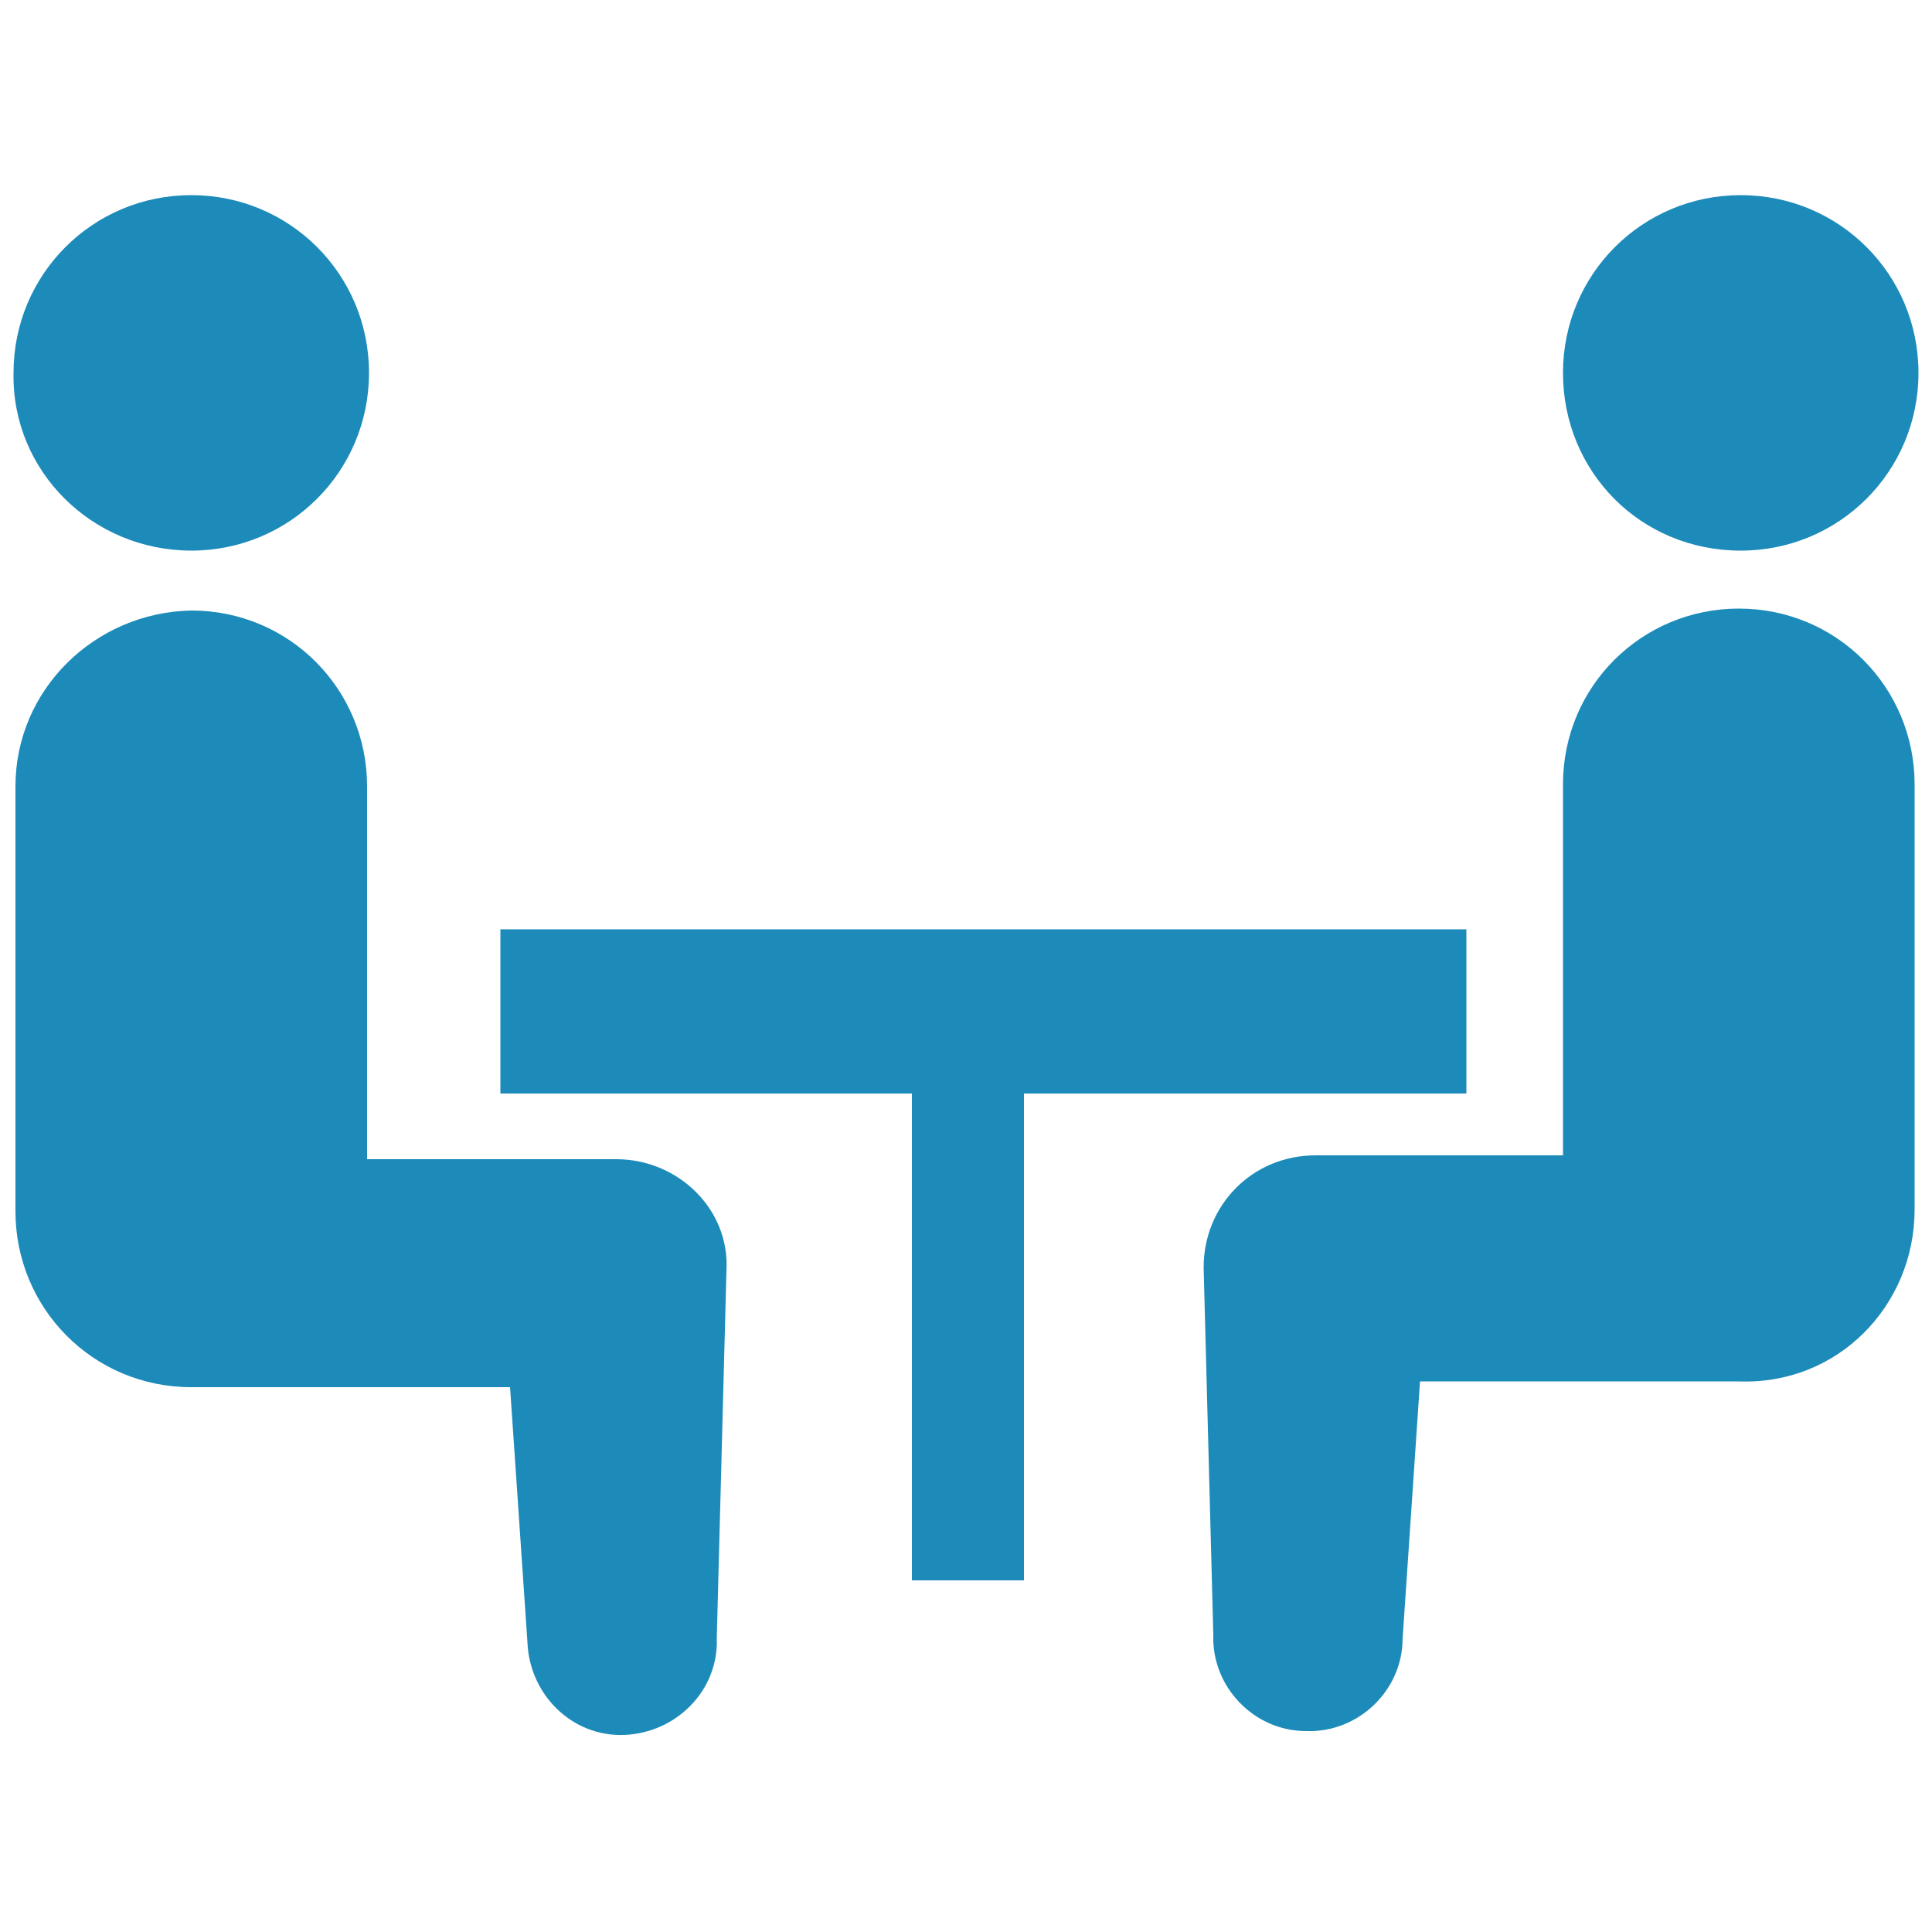
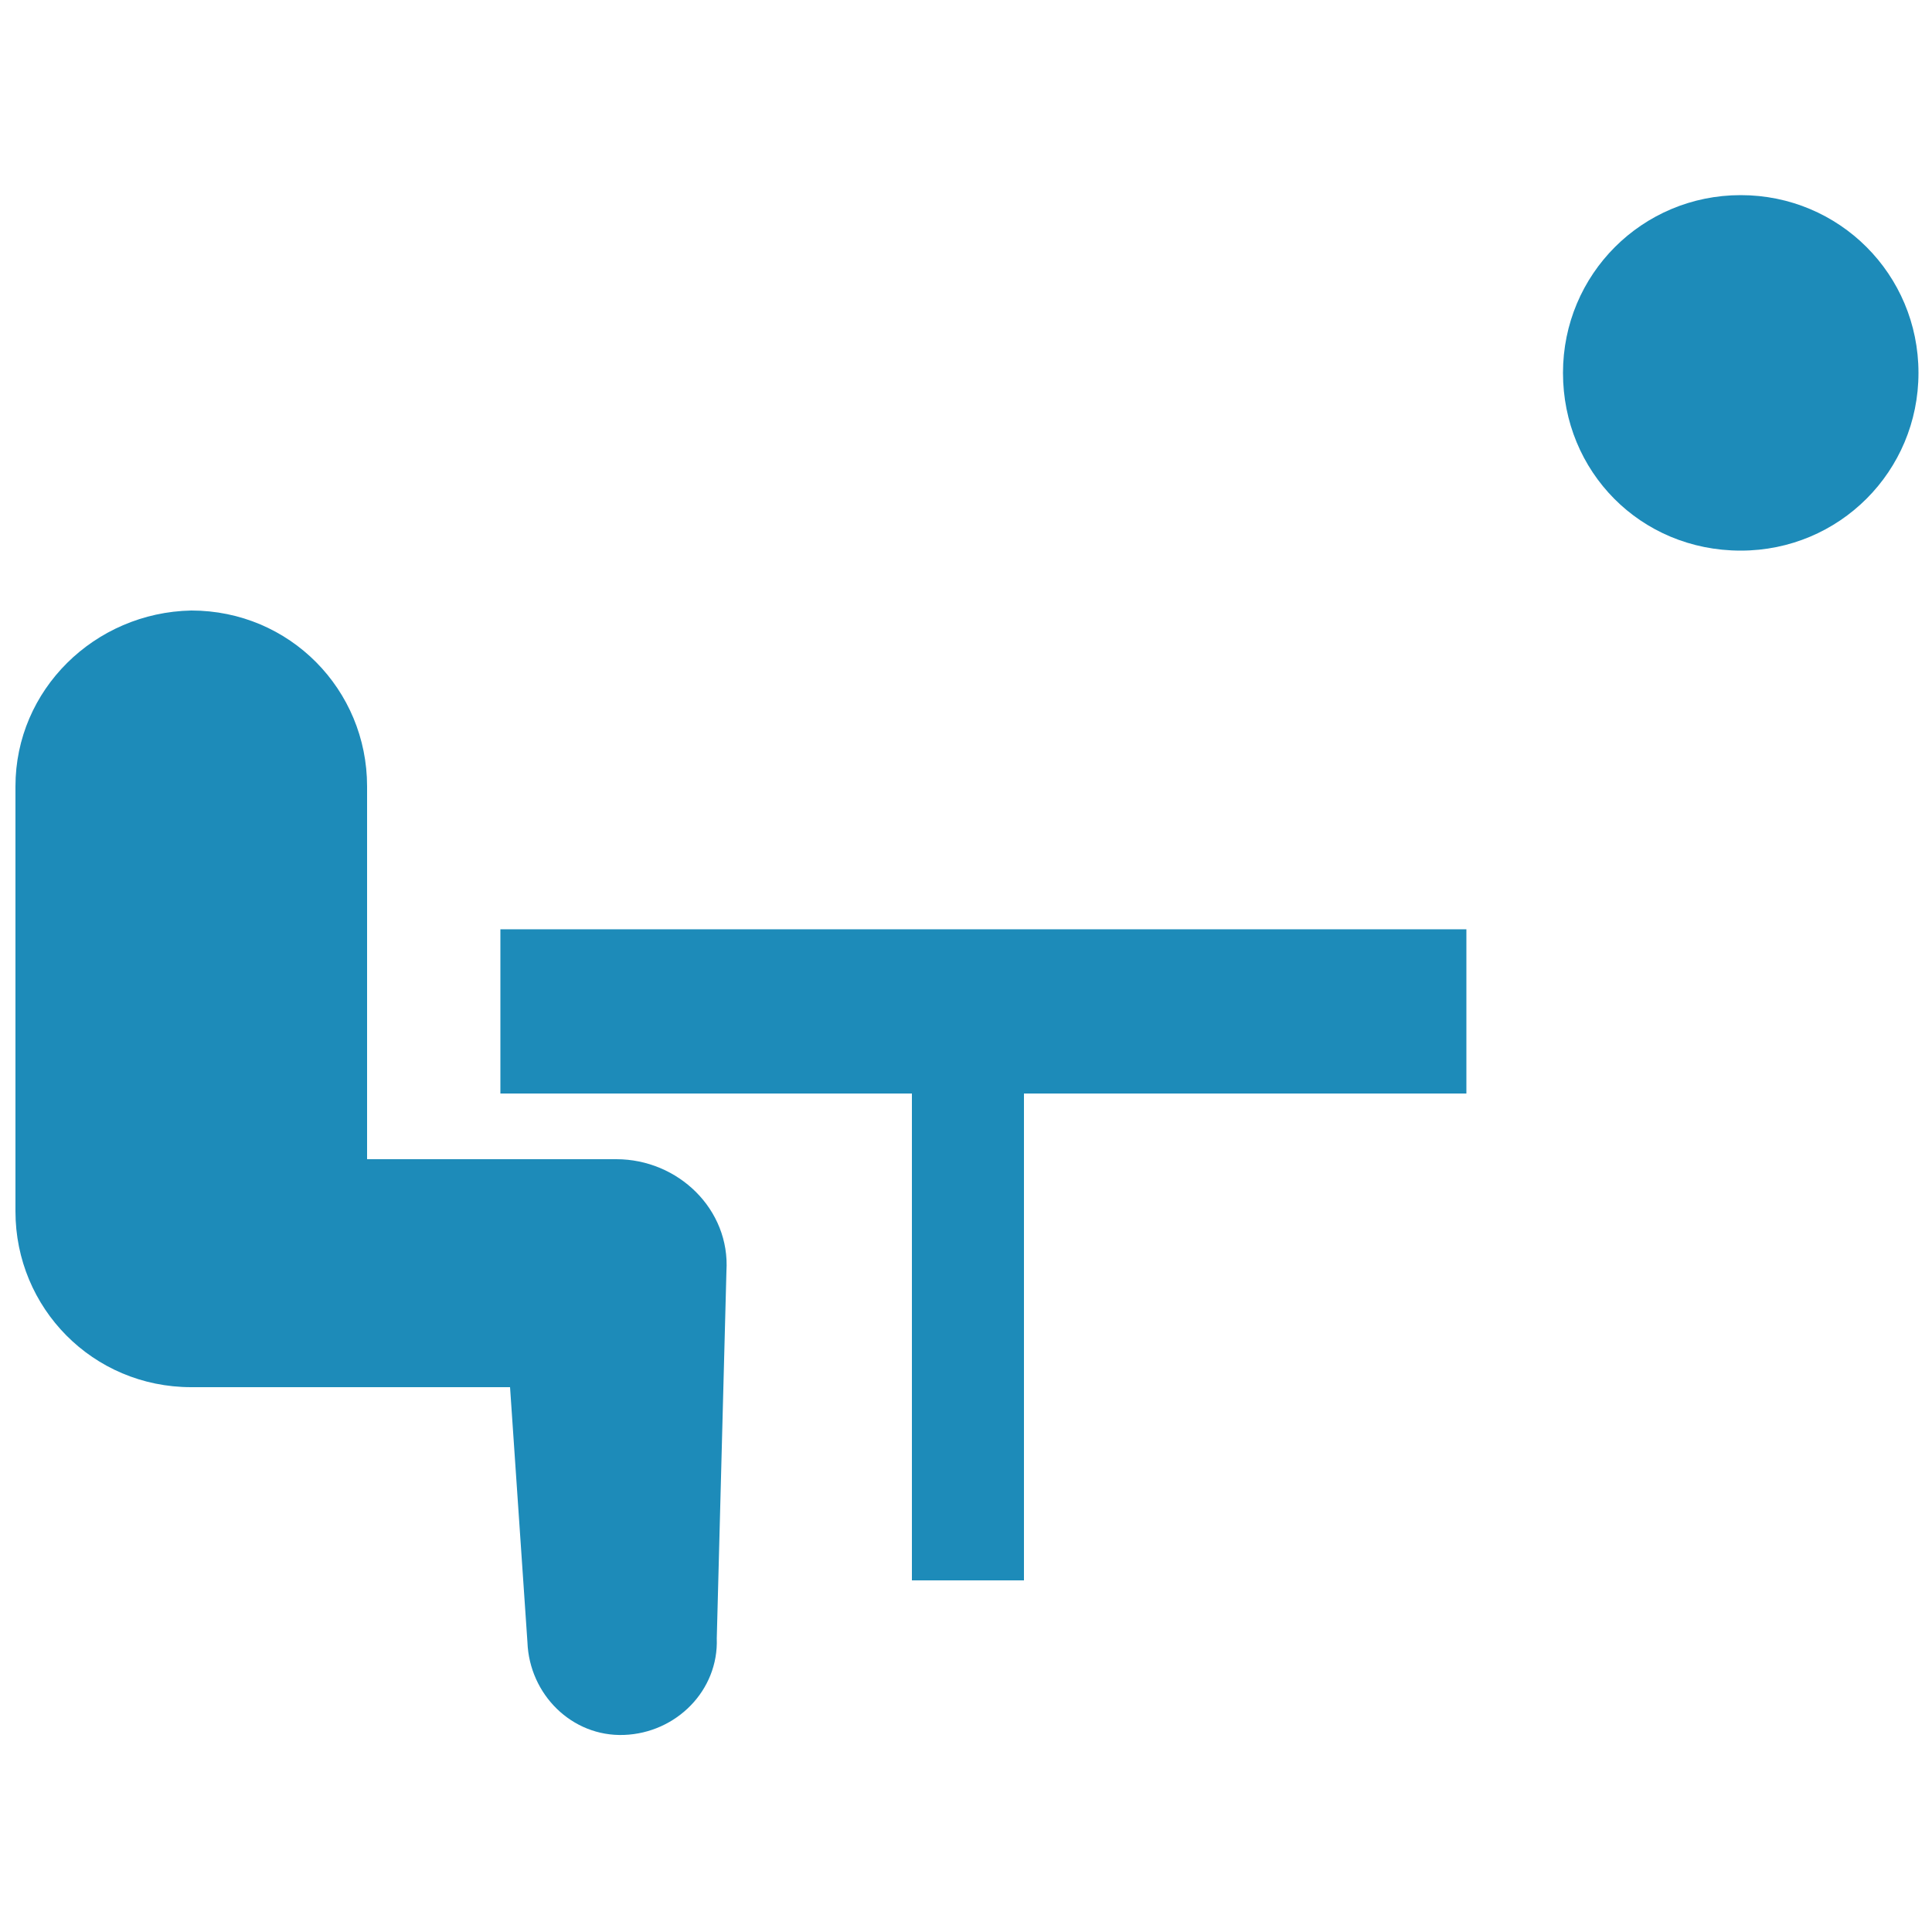
<svg xmlns="http://www.w3.org/2000/svg" version="1.1" id="レイヤー_1" x="0px" y="0px" width="100px" height="100px" viewBox="0 0 100 100" style="enable-background:new 0 0 100 100;" xml:space="preserve">
  <style type="text/css">
	.st0{fill:#1D8BB9;}
	.st1{fill:#4B4B4B;}
</style>
  <g>
-     <path class="st0" d="M9.9,28.5c5.1,0,9.2-4.1,9.2-9.2c0-5.1-4.1-9.2-9.2-9.2c-5.1,0-9.2,4.1-9.2,9.2C0.6,24.4,4.8,28.5,9.9,28.5z" />
    <path class="st0" d="M31.9,60H19V40.7c0-5-4-9.1-9.1-9.1c-5,0.1-9.1,4.1-9.1,9.1v22c0,5,4,9.1,9.1,9.1c0.7,0,16.5,0,16.5,0L27.3,85   c0.1,2.7,2.3,4.9,5,4.8c2.7-0.1,4.9-2.3,4.8-5l0.5-19C37.8,62.6,35.1,60,31.9,60z" />
    <path class="st0" d="M90.1,28.5c5.1,0,9.2-4.1,9.2-9.2c0-5.1-4.1-9.2-9.2-9.2c-5.1,0-9.2,4.1-9.2,9.2   C80.9,24.4,84.9,28.5,90.1,28.5z" />
-     <path class="st0" d="M99.1,62.6v-22c0-5-4-9.1-9.1-9.1c-5,0-9.1,4-9.1,9.1v19.2H68.1c-3.3,0-5.8,2.6-5.8,5.8l0.5,19   c-0.1,2.7,2.1,5,4.8,5c2.7,0.1,5-2.1,5-4.8l0.9-13.3c0,0,15.8,0,16.5,0C95.1,71.7,99.1,67.6,99.1,62.6z" />
    <rect x="25.9" y="48.1" class="st0" width="50" height="8.5" />
    <rect x="47.2" y="52.3" class="st0" width="5.8" height="29.5" />
  </g>
  <path class="st1" d="M149.5,425c5.4,0,9.8-4.4,9.8-9.8s-4.4-9.8-9.8-9.8c-5.4,0-9.8,4.4-9.8,9.8S144.1,425,149.5,425z" />
-   <path class="st1" d="M172.8,458.3h-13.7v-20.4c0-5.3-4.3-9.6-9.6-9.6s-9.6,4.3-9.6,9.6v23.3c0,5.3,4.3,9.6,9.6,9.6  c0.7,0,17.5,0,17.5,0l0.9,14.2c0.1,2.9,2.5,5.2,5.4,5.1s5.2-2.5,5.1-5.4l0.6-20.1C179,461.1,176.2,458.3,172.8,458.3z" />
  <path class="st1" d="M234.5,425c5.4,0,9.8-4.4,9.8-9.8s-4.4-9.8-9.8-9.8c-5.4,0-9.8,4.4-9.8,9.8S229.1,425,234.5,425z" />
-   <path class="st1" d="M244.1,461.2v-23.3c0-5.3-4.3-9.6-9.6-9.6s-9.6,4.3-9.6,9.6v20.4h-13.7c-3.4,0-6.2,2.8-6.2,6.2l0.6,20.1  c-0.1,2.9,2.2,5.3,5.1,5.4c2.9,0.1,5.3-2.2,5.4-5.1l0.9-14.2c0,0,16.8,0,17.5,0C239.8,470.8,244.1,466.5,244.1,461.2z" />
  <rect x="166.4" y="445.7" class="st1" width="53.1" height="9" />
-   <rect x="189" y="450.3" class="st1" width="6.2" height="31.2" />
</svg>